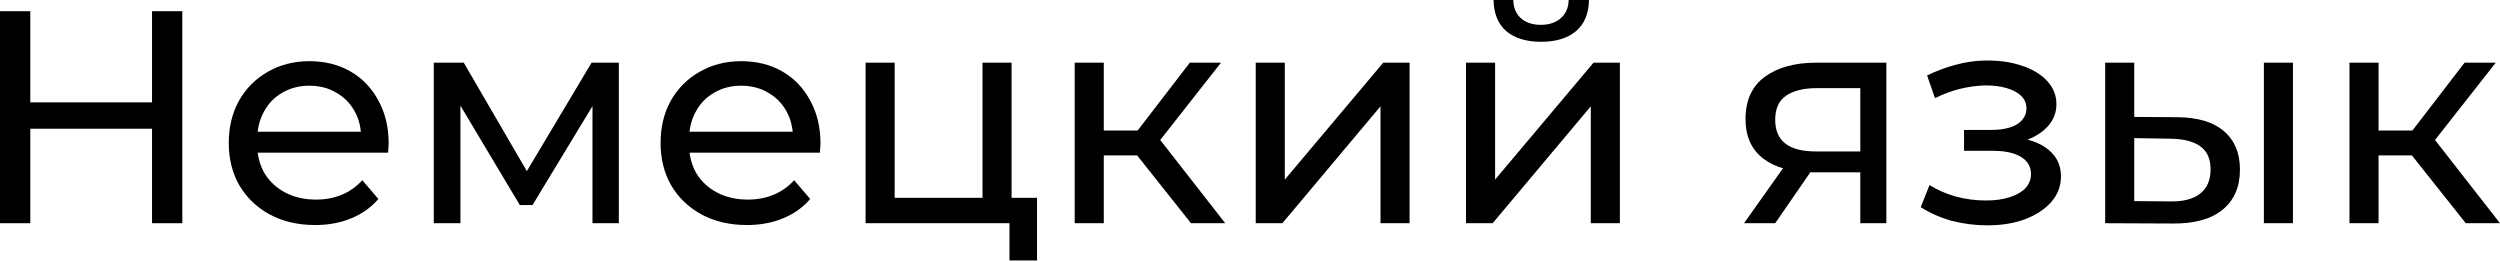
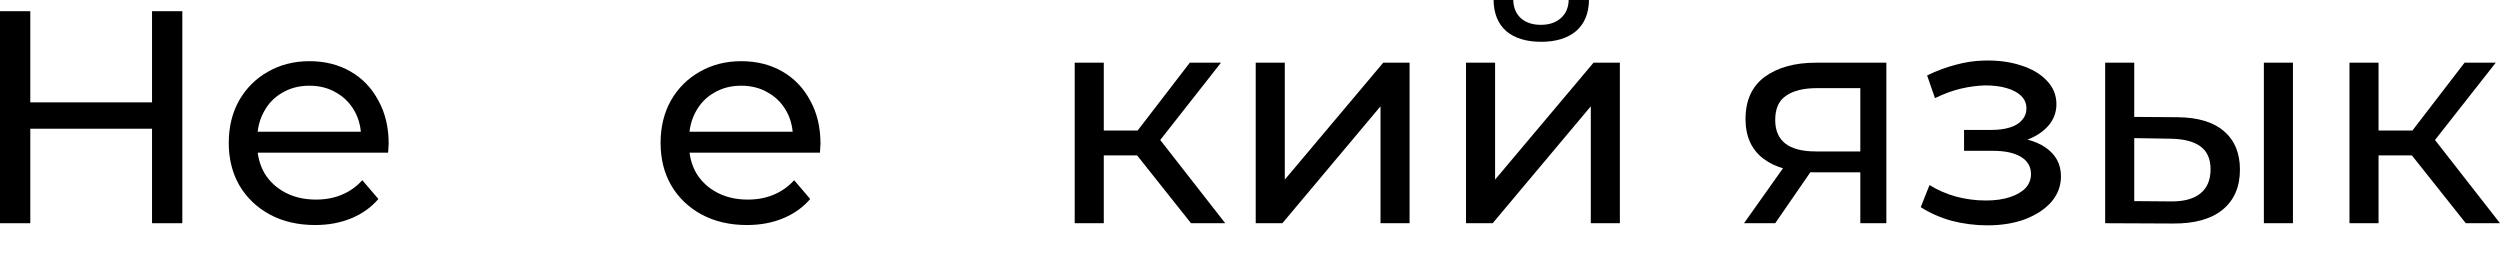
<svg xmlns="http://www.w3.org/2000/svg" width="687" height="72" viewBox="0 0 687 72" fill="none">
  <path d="M41.78 3.079H50.103V61.339H41.78V3.079ZM8.323 61.339H0V3.079H8.323V61.339ZM42.529 35.372H7.491V28.131H42.529V35.372Z" fill="black" />
  <path d="M86.583 61.838C81.867 61.838 77.705 60.867 74.099 58.925C70.548 56.983 67.773 54.32 65.776 50.935C63.834 47.551 62.863 43.667 62.863 39.284C62.863 34.9 63.806 31.016 65.693 27.632C67.635 24.247 70.27 21.611 73.6 19.725C76.984 17.783 80.785 16.812 85.002 16.812C89.274 16.812 93.047 17.755 96.321 19.642C99.594 21.528 102.147 24.192 103.978 27.632C105.864 31.016 106.807 34.983 106.807 39.533C106.807 39.866 106.78 40.255 106.724 40.698C106.724 41.142 106.696 41.559 106.641 41.947H69.105V36.204H102.48L99.234 38.202C99.289 35.372 98.707 32.847 97.486 30.628C96.265 28.409 94.573 26.688 92.409 25.468C90.3 24.192 87.832 23.553 85.002 23.553C82.227 23.553 79.758 24.192 77.594 25.468C75.43 26.688 73.738 28.436 72.517 30.711C71.297 32.931 70.686 35.483 70.686 38.368V39.7C70.686 42.64 71.352 45.276 72.684 47.606C74.071 49.881 75.985 51.657 78.427 52.933C80.868 54.209 83.67 54.847 86.833 54.847C89.441 54.847 91.799 54.403 93.907 53.516C96.071 52.628 97.957 51.296 99.567 49.521L103.978 54.681C101.98 57.011 99.483 58.787 96.487 60.007C93.546 61.228 90.245 61.838 86.583 61.838Z" fill="black" />
-   <path d="M119.203 61.339V17.228H127.442L146.418 49.853H143.089L162.564 17.228H170.055V61.339H162.814V26.217L164.146 26.966L146.335 56.345H142.839L124.945 26.383L126.527 26.05V61.339H119.203Z" fill="black" />
  <path d="M205.248 61.838C200.532 61.838 196.37 60.867 192.764 58.925C189.213 56.983 186.438 54.32 184.441 50.935C182.499 47.551 181.528 43.667 181.528 39.284C181.528 34.9 182.471 31.016 184.358 27.632C186.3 24.247 188.935 21.611 192.264 19.725C195.649 17.783 199.45 16.812 203.666 16.812C207.939 16.812 211.712 17.755 214.985 19.642C218.259 21.528 220.811 24.192 222.642 27.632C224.529 31.016 225.472 34.983 225.472 39.533C225.472 39.866 225.444 40.255 225.389 40.698C225.389 41.142 225.361 41.559 225.306 41.947H187.77V36.204H221.144L217.898 38.202C217.954 35.372 217.371 32.847 216.151 30.628C214.93 28.409 213.238 26.688 211.074 25.468C208.965 24.192 206.496 23.553 203.666 23.553C200.892 23.553 198.423 24.192 196.259 25.468C194.095 26.688 192.403 28.436 191.182 30.711C189.962 32.931 189.351 35.483 189.351 38.368V39.7C189.351 42.64 190.017 45.276 191.349 47.606C192.736 49.881 194.65 51.657 197.091 52.933C199.533 54.209 202.335 54.847 205.498 54.847C208.105 54.847 210.463 54.403 212.572 53.516C214.736 52.628 216.622 51.296 218.231 49.521L222.642 54.681C220.645 57.011 218.148 58.787 215.152 60.007C212.211 61.228 208.91 61.838 205.248 61.838Z" fill="black" />
-   <path d="M237.867 61.339V17.228H245.857V54.348H269.993V17.228H277.983V61.339H237.867ZM277.401 71.576V60.923L279.398 61.339H269.993V54.348H284.974V71.576H277.401Z" fill="black" />
  <path d="M327.29 61.339L310.228 39.866L316.803 35.871L336.695 61.339H327.29ZM295.33 61.339V17.228H303.32V61.339H295.33ZM300.907 42.696V35.871H315.471V42.696H300.907ZM317.469 40.199L310.062 39.2L326.957 17.228H335.529L317.469 40.199Z" fill="black" />
  <path d="M345.072 61.339V17.228H353.062V49.354L380.111 17.228H387.352V61.339H379.362V29.213L352.396 61.339H345.072Z" fill="black" />
  <path d="M402.86 61.339V17.228H410.85V49.354L437.899 17.228H445.14V61.339H437.15V29.213L410.184 61.339H402.86ZM423.501 11.486C419.45 11.486 416.26 10.514 413.929 8.572C411.655 6.575 410.489 3.718 410.434 0H415.844C415.899 2.108 416.593 3.773 417.924 4.994C419.312 6.214 421.143 6.825 423.417 6.825C425.692 6.825 427.523 6.214 428.91 4.994C430.298 3.773 431.019 2.108 431.074 0H436.651C436.595 3.718 435.402 6.575 433.072 8.572C430.741 10.514 427.551 11.486 423.501 11.486Z" fill="black" />
  <path d="M511.214 61.339V45.859L512.462 47.357H498.397C492.515 47.357 487.91 46.108 484.581 43.611C481.307 41.115 479.67 37.48 479.67 32.709C479.67 27.604 481.418 23.748 484.914 21.14C488.465 18.532 493.181 17.228 499.062 17.228H518.371V61.339H511.214ZM479.254 61.339L491.239 44.444H499.479L487.827 61.339H479.254ZM511.214 43.362V21.972L512.462 24.219H499.312C495.65 24.219 492.82 24.913 490.823 26.3C488.825 27.632 487.827 29.851 487.827 32.958C487.827 38.729 491.544 41.614 498.979 41.614H512.462L511.214 43.362Z" fill="black" />
  <path d="M546.129 61.922C550.013 61.922 553.453 61.367 556.449 60.257C559.501 59.092 561.915 57.511 563.69 55.513C565.466 53.46 566.354 51.102 566.354 48.439C566.354 45.109 564.939 42.474 562.109 40.532C559.279 38.59 555.395 37.619 550.457 37.619L550.124 39.533C553.009 39.533 555.562 39.062 557.781 38.118C560 37.175 561.776 35.899 563.108 34.29C564.439 32.625 565.105 30.739 565.105 28.63C565.105 26.134 564.217 23.97 562.442 22.139C560.722 20.308 558.364 18.921 555.367 17.977C552.371 16.979 548.959 16.535 545.13 16.646C542.578 16.701 539.998 17.09 537.39 17.811C534.838 18.477 532.23 19.448 529.567 20.724L531.731 26.966C534.117 25.801 536.447 24.941 538.722 24.386C541.052 23.831 543.327 23.526 545.547 23.47C547.821 23.47 549.791 23.72 551.456 24.219C553.176 24.719 554.507 25.44 555.451 26.383C556.394 27.326 556.866 28.464 556.866 29.796C556.866 31.016 556.449 32.098 555.617 33.041C554.84 33.929 553.731 34.595 552.288 35.039C550.845 35.483 549.153 35.705 547.211 35.705H539.721V41.447H547.711C550.984 41.447 553.536 42.002 555.367 43.112C557.198 44.222 558.114 45.803 558.114 47.856C558.114 49.299 557.615 50.575 556.616 51.684C555.617 52.739 554.174 53.571 552.288 54.181C550.457 54.792 548.265 55.097 545.713 55.097C542.939 55.097 540.192 54.736 537.473 54.015C534.755 53.238 532.341 52.184 530.233 50.852L527.819 56.928C530.316 58.537 533.146 59.785 536.308 60.673C539.526 61.505 542.8 61.922 546.129 61.922Z" fill="black" />
  <path d="M622.112 61.339V17.228H630.102V61.339H622.112ZM598.392 32.209C603.996 32.265 608.24 33.541 611.126 36.038C614.066 38.535 615.537 42.058 615.537 46.608C615.537 51.379 613.928 55.069 610.709 57.677C607.547 60.229 602.997 61.478 597.06 61.422L578.5 61.339V17.228H586.49V32.126L598.392 32.209ZM596.478 55.347C600.029 55.402 602.747 54.681 604.634 53.183C606.52 51.684 607.464 49.465 607.464 46.524C607.464 43.639 606.52 41.531 604.634 40.199C602.803 38.867 600.084 38.174 596.478 38.118L586.49 37.952V55.263L596.478 55.347Z" fill="black" />
  <path d="M677.595 61.339L660.533 39.866L667.108 35.871L687 61.339H677.595ZM645.635 61.339V17.228H653.625V61.339H645.635ZM651.212 42.696V35.871H665.776V42.696H651.212ZM667.774 40.199L660.367 39.2L677.262 17.228H685.834L667.774 40.199Z" fill="black" />
</svg>